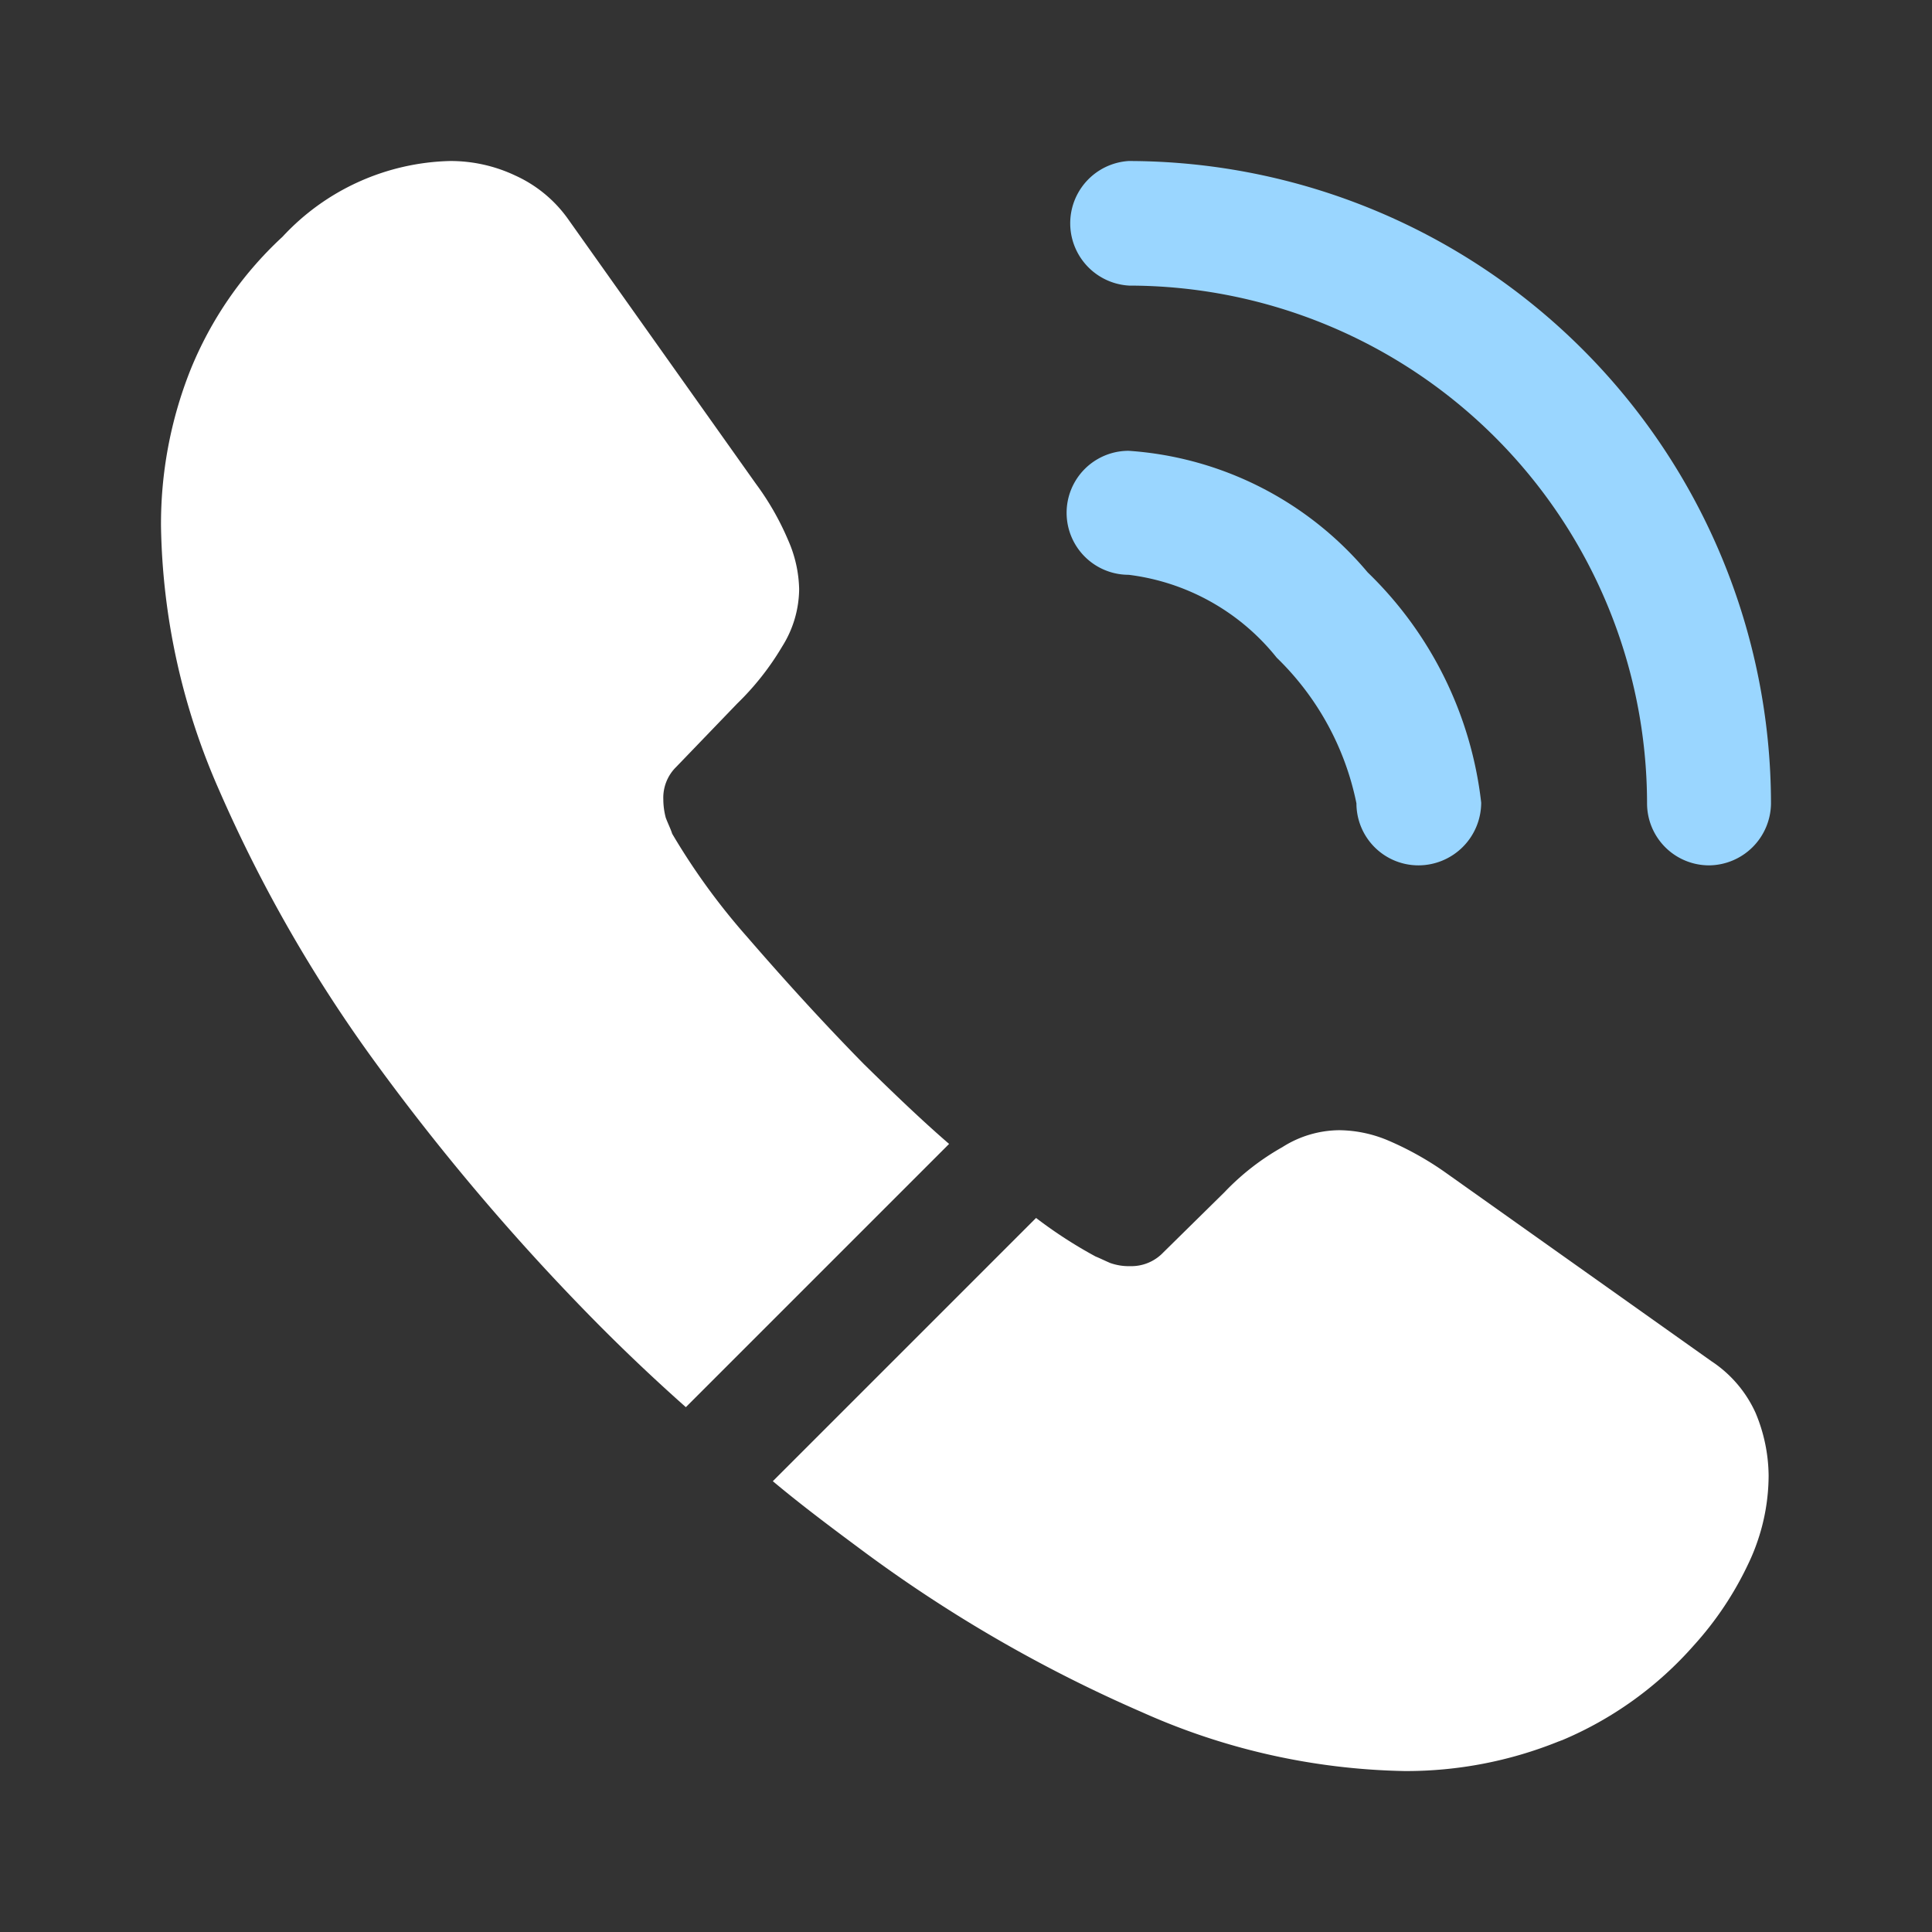
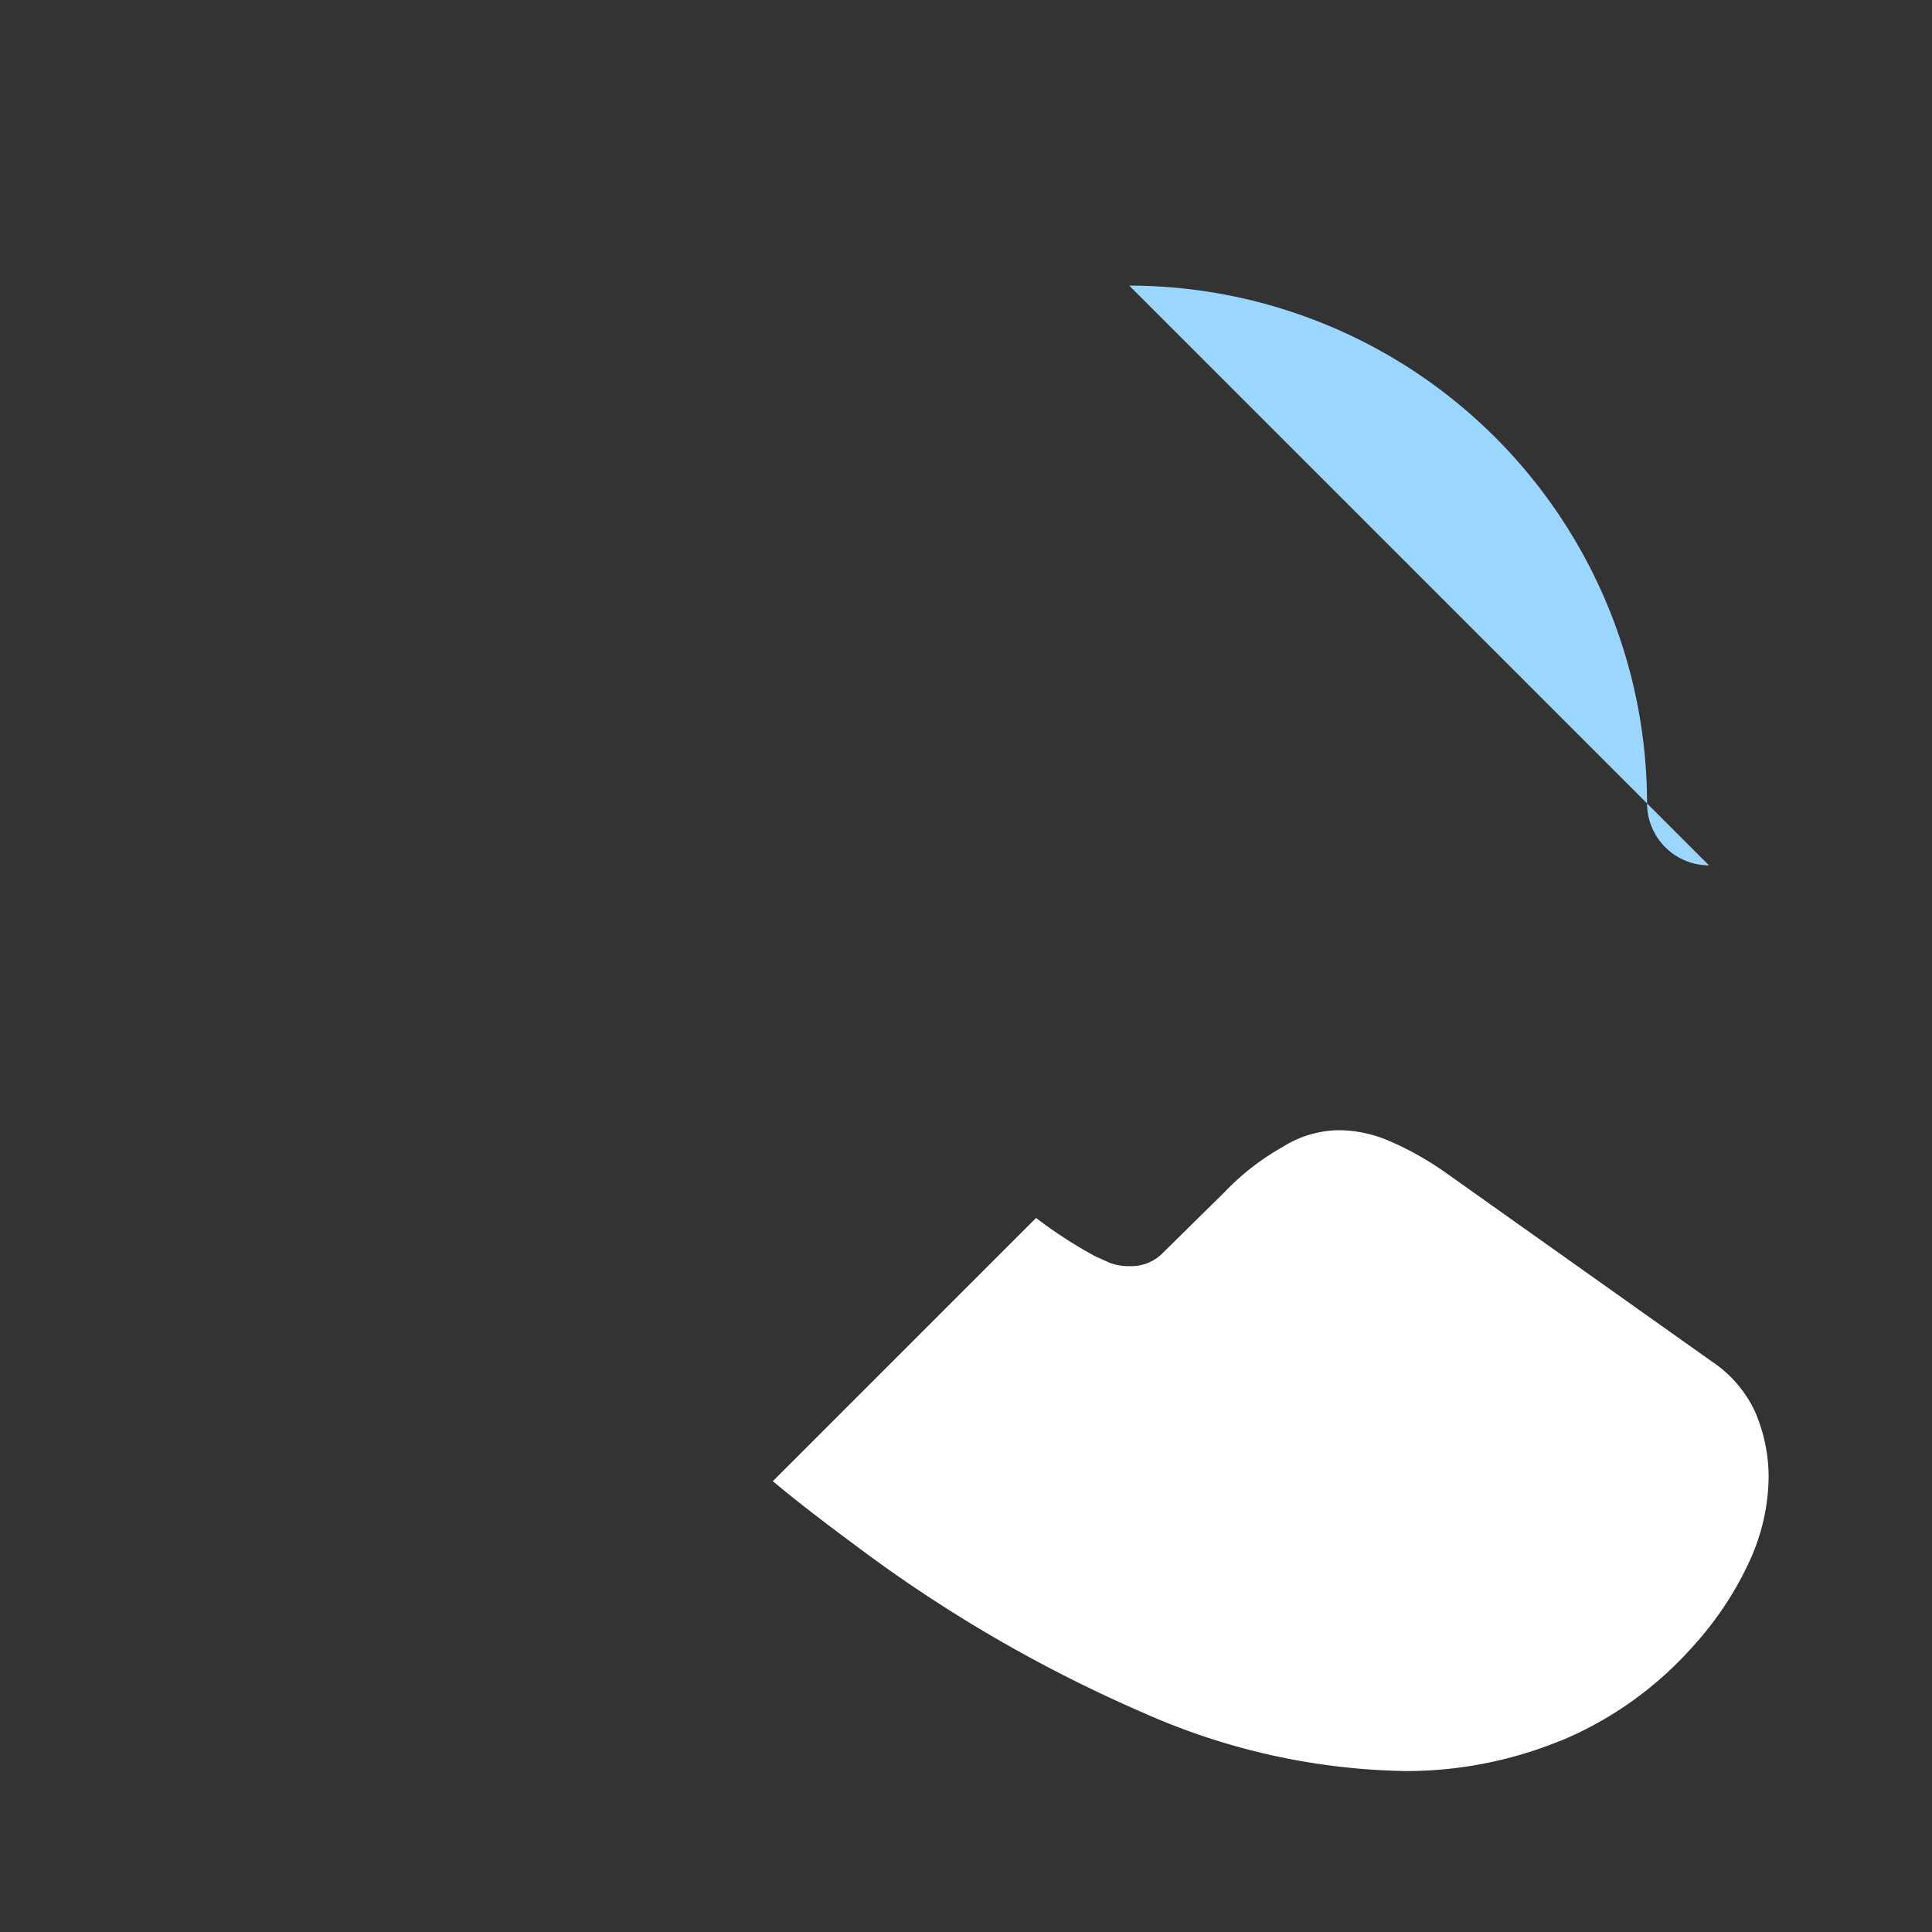
<svg xmlns="http://www.w3.org/2000/svg" id="vuesax_bulk_call-calling" data-name="vuesax/bulk/call-calling" width="35.074" height="35.074" viewBox="0 0 35.074 35.074">
  <rect x="0" y="0" width="35.074" height="35.074" fill="#333333" stroke="none" />
  <g id="call-calling" transform="translate(0 0)">
-     <path id="Vector" d="M6.386,7.526A1.126,1.126,0,0,1,5.261,6.4,5.087,5.087,0,0,0,3.814,3.756,4.079,4.079,0,0,0,1.125,2.251,1.125,1.125,0,1,1,1.125,0a6.211,6.211,0,0,1,4.34,2.207,6.9,6.9,0,0,1,2.061,4.18A1.141,1.141,0,0,1,6.386,7.526Z" transform="translate(19.364 8.184)" fill="#9ad6ff" />
-     <path id="Vector-2" data-name="Vector" d="M11.648,12.787a1.126,1.126,0,0,1-1.125-1.125,9.409,9.409,0,0,0-9.4-9.4A1.133,1.133,0,0,1,1.111,0,11.676,11.676,0,0,1,12.773,11.662,1.135,1.135,0,0,1,11.648,12.787Z" transform="translate(19.378 2.923)" fill="#9ad6ff" />
-     <path id="Vector-3" data-name="Vector" d="M14.307,17.844,9.528,22.623q-.789-.7-1.534-1.447A41.525,41.525,0,0,1,3.917,16.4a26.054,26.054,0,0,1-2.864-4.983A12.309,12.309,0,0,1,0,6.635,7.56,7.56,0,0,1,.526,3.814,6.726,6.726,0,0,1,2.207,1.374,4.282,4.282,0,0,1,5.247,0,2.746,2.746,0,0,1,6.43.263a2.382,2.382,0,0,1,.979.818L10.8,5.86a5,5,0,0,1,.585,1.023,2.31,2.31,0,0,1,.2.891,1.984,1.984,0,0,1-.307,1.038,4.971,4.971,0,0,1-.818,1.038L9.353,11a.782.782,0,0,0-.234.585,1.327,1.327,0,0,0,.044.336c.044.117.088.2.117.292a12.127,12.127,0,0,0,1.359,1.871c.658.76,1.359,1.535,2.119,2.309C13.284,16.909,13.8,17.406,14.307,17.844Z" transform="translate(2.923 2.923)" fill="#fff" />
+     <path id="Vector-2" data-name="Vector" d="M11.648,12.787a1.126,1.126,0,0,1-1.125-1.125,9.409,9.409,0,0,0-9.4-9.4Z" transform="translate(19.378 2.923)" fill="#9ad6ff" />
    <path id="Vector-4" data-name="Vector" d="M18.078,6.27a3.711,3.711,0,0,1-.219,1.242,3.569,3.569,0,0,1-.146.351,6.03,6.03,0,0,1-.994,1.491,6.589,6.589,0,0,1-2.4,1.724c-.015,0-.029.015-.044.015a7.383,7.383,0,0,1-2.806.541,12.179,12.179,0,0,1-4.764-1.067A25.669,25.669,0,0,1,1.681,7.672C1.111,7.249.541,6.825,0,6.372L4.779,1.593a8.211,8.211,0,0,0,1.081.7c.073.029.161.073.263.117a1.009,1.009,0,0,0,.365.058.8.8,0,0,0,.6-.248L8.2,1.125A4.484,4.484,0,0,1,9.251.307,1.946,1.946,0,0,1,10.288,0a2.332,2.332,0,0,1,.891.19A5.652,5.652,0,0,1,12.2.76L17.04,4.194a2.217,2.217,0,0,1,.8.935A3,3,0,0,1,18.078,6.27Z" transform="translate(14.03 20.518)" fill="#fff" />
-     <path id="Vector-5" data-name="Vector" d="M0,0H35.074V35.074H0Z" fill="none" opacity="0" />
  </g>
</svg>